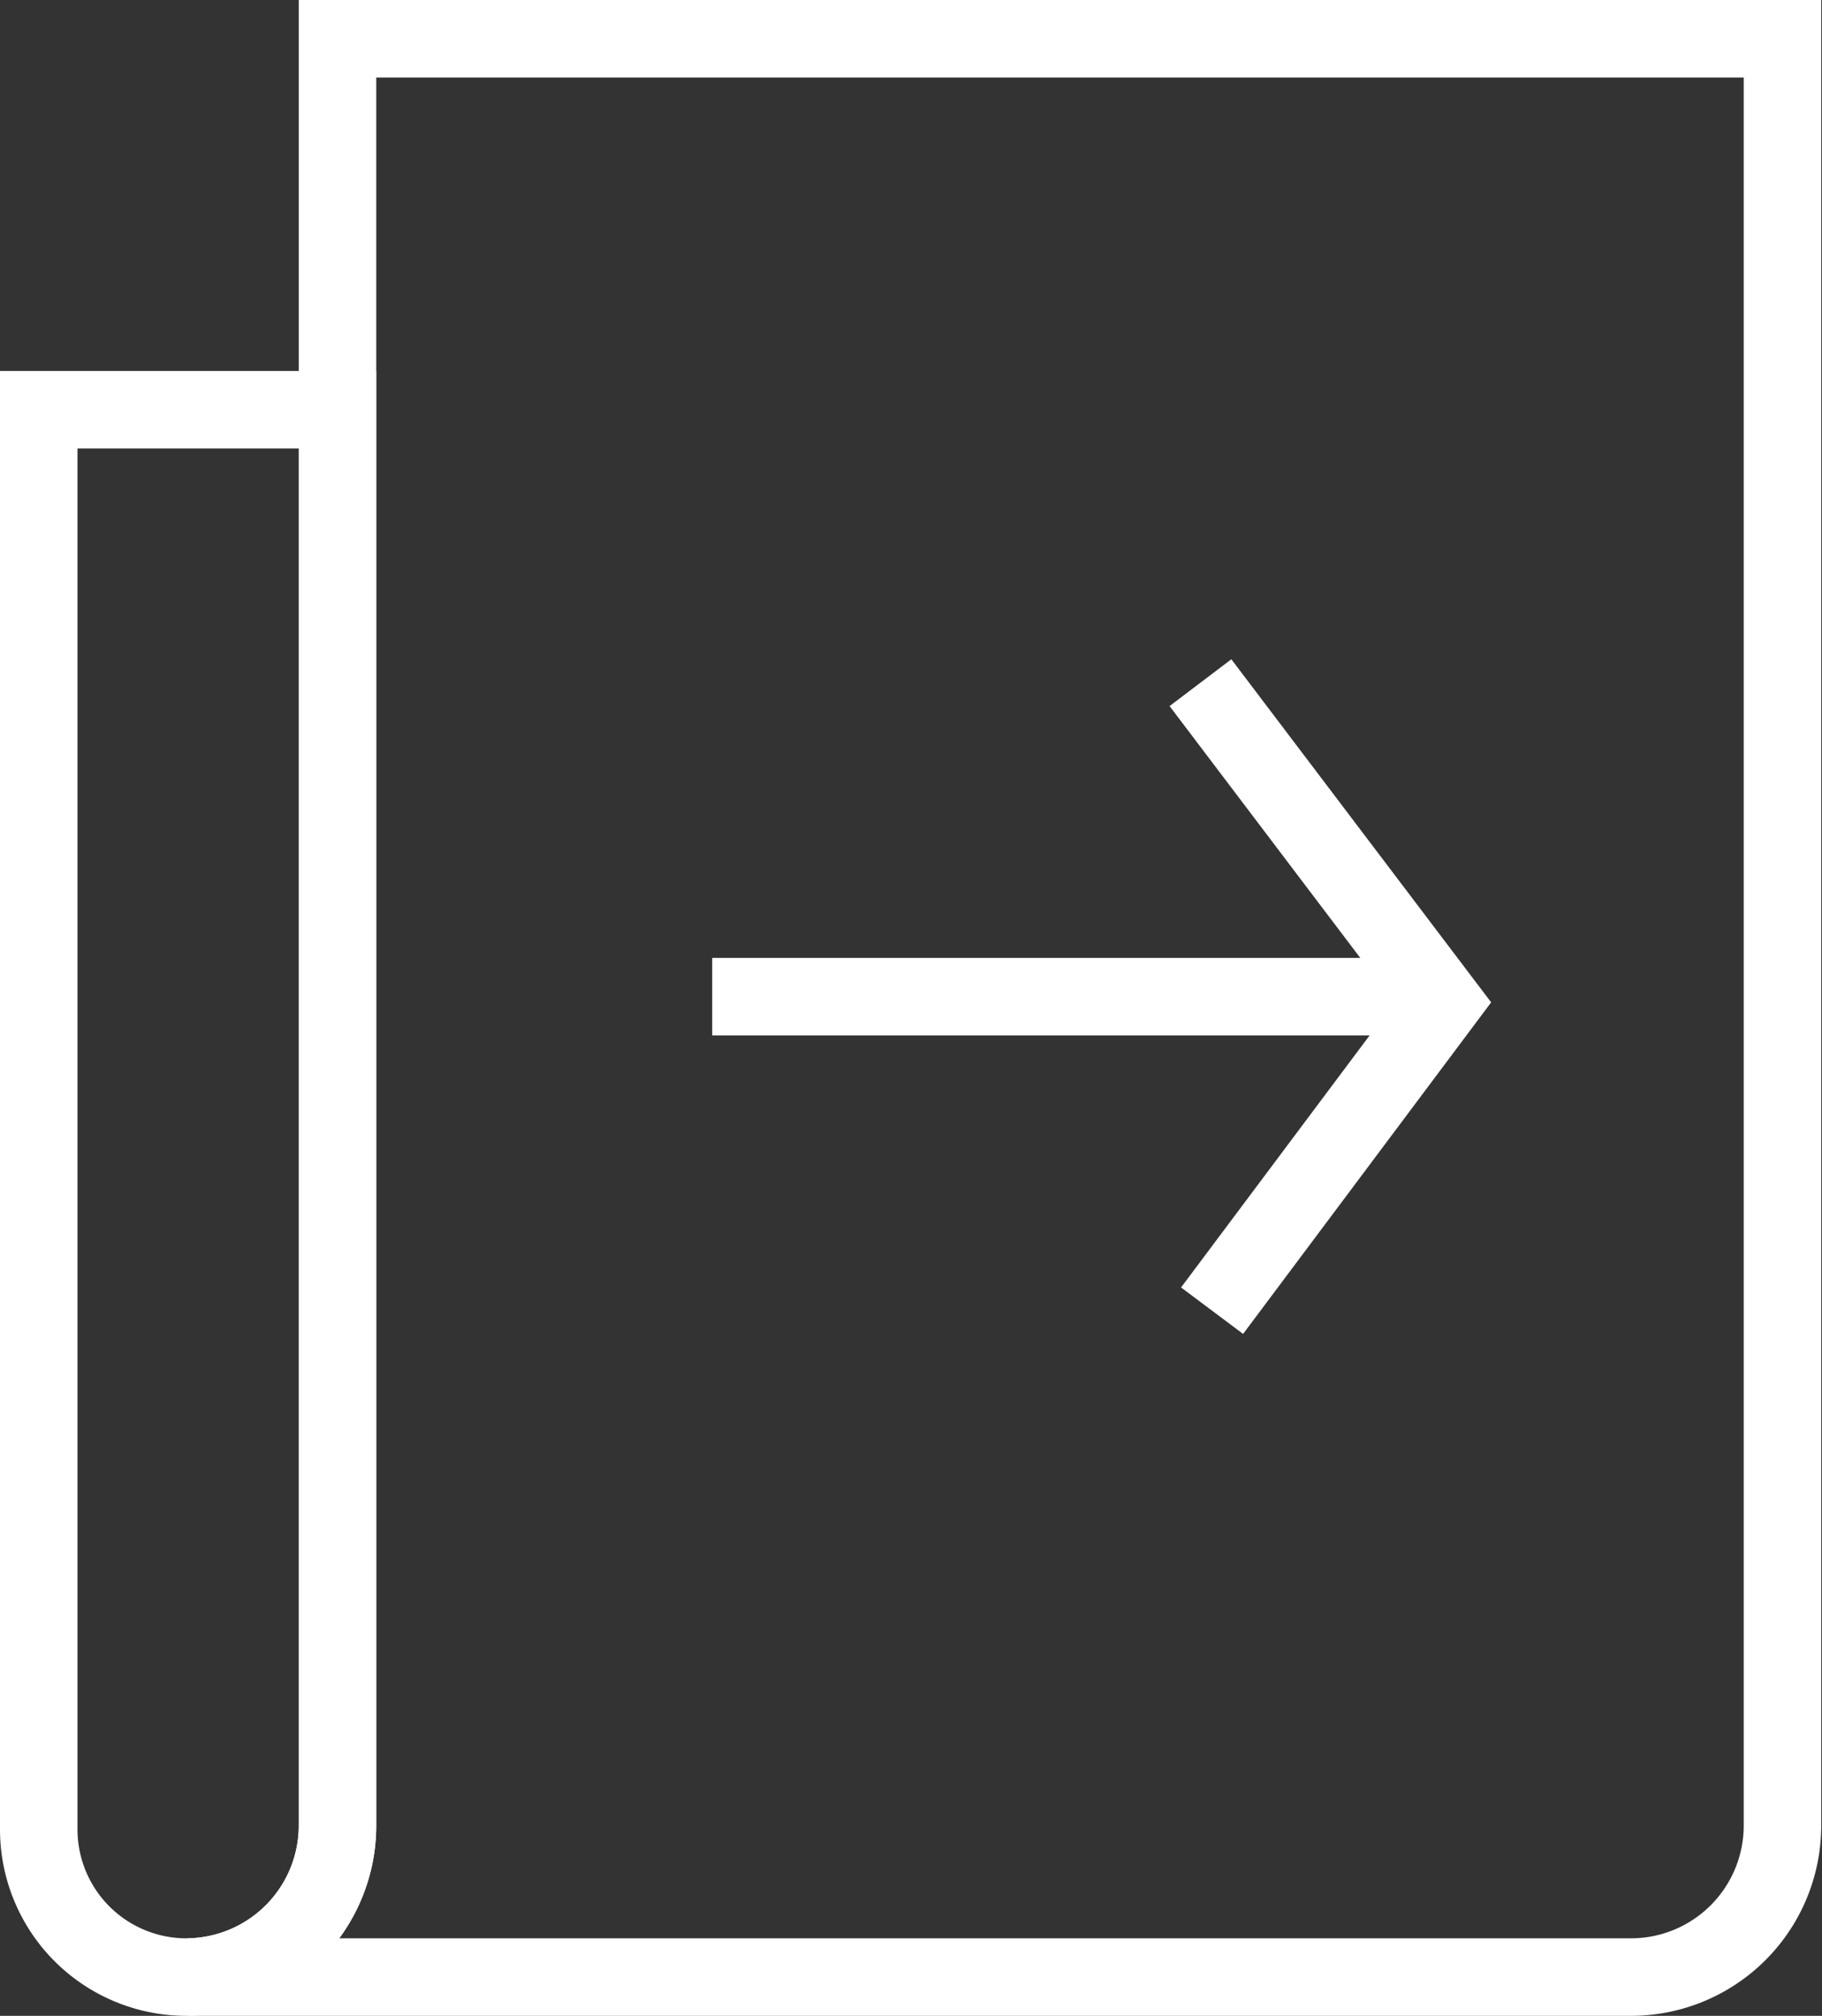
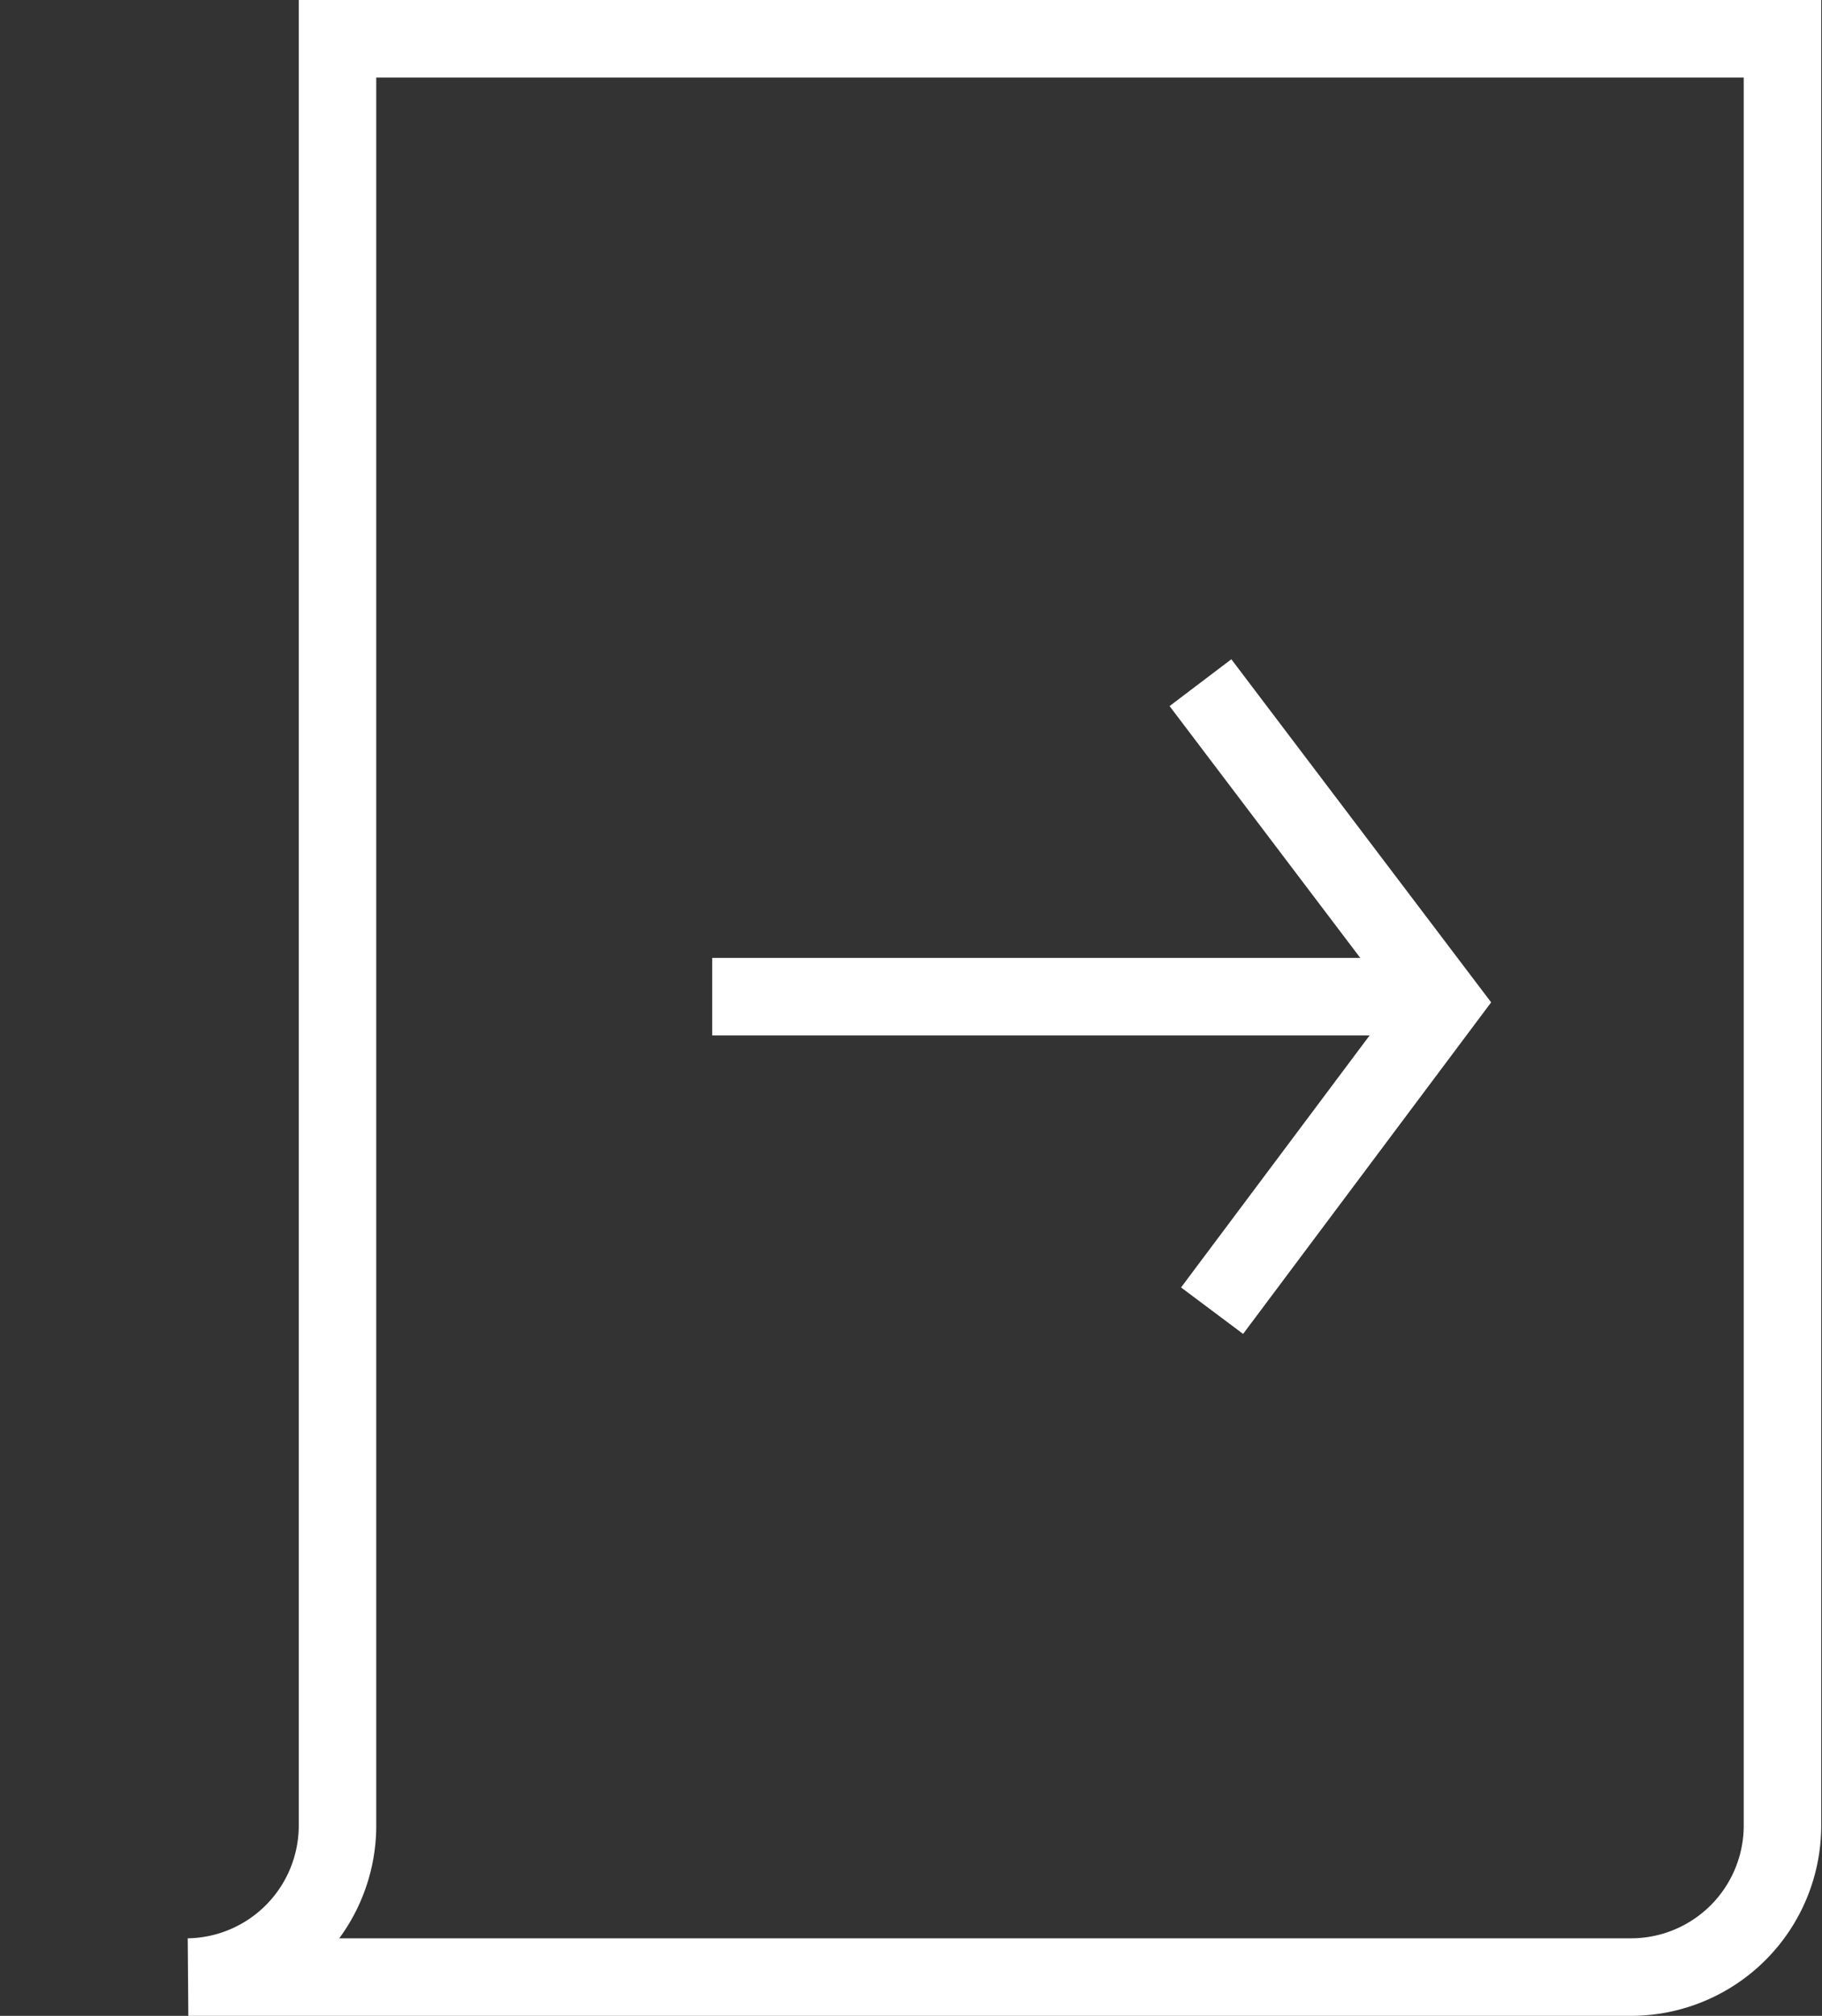
<svg xmlns="http://www.w3.org/2000/svg" width="47.02" height="52" viewBox="0 0 47.02 52">
  <rect x="0" y="0" width="47.02" height="52" fill="#333333" stroke="none" />
  <defs>
    <style>.a{fill:none;stroke:#fff;stroke-miterlimit:10;stroke-width:2px}</style>
  </defs>
-   <path class="a" d="M1 10.57h7.71v36.52A3.91 3.91 0 0 1 4.81 51 3.81 3.81 0 0 1 1 47.19V10.57z" />
  <path class="a" d="M8.71 1v46.09A3.91 3.91 0 0 1 4.86 51h37.25A3.91 3.91 0 0 0 46 47.09V1zm9.67 24.71h18.85" />
  <path class="a" d="M31.28 33.81l5.95-7.95-6.25-8.25" />
</svg>